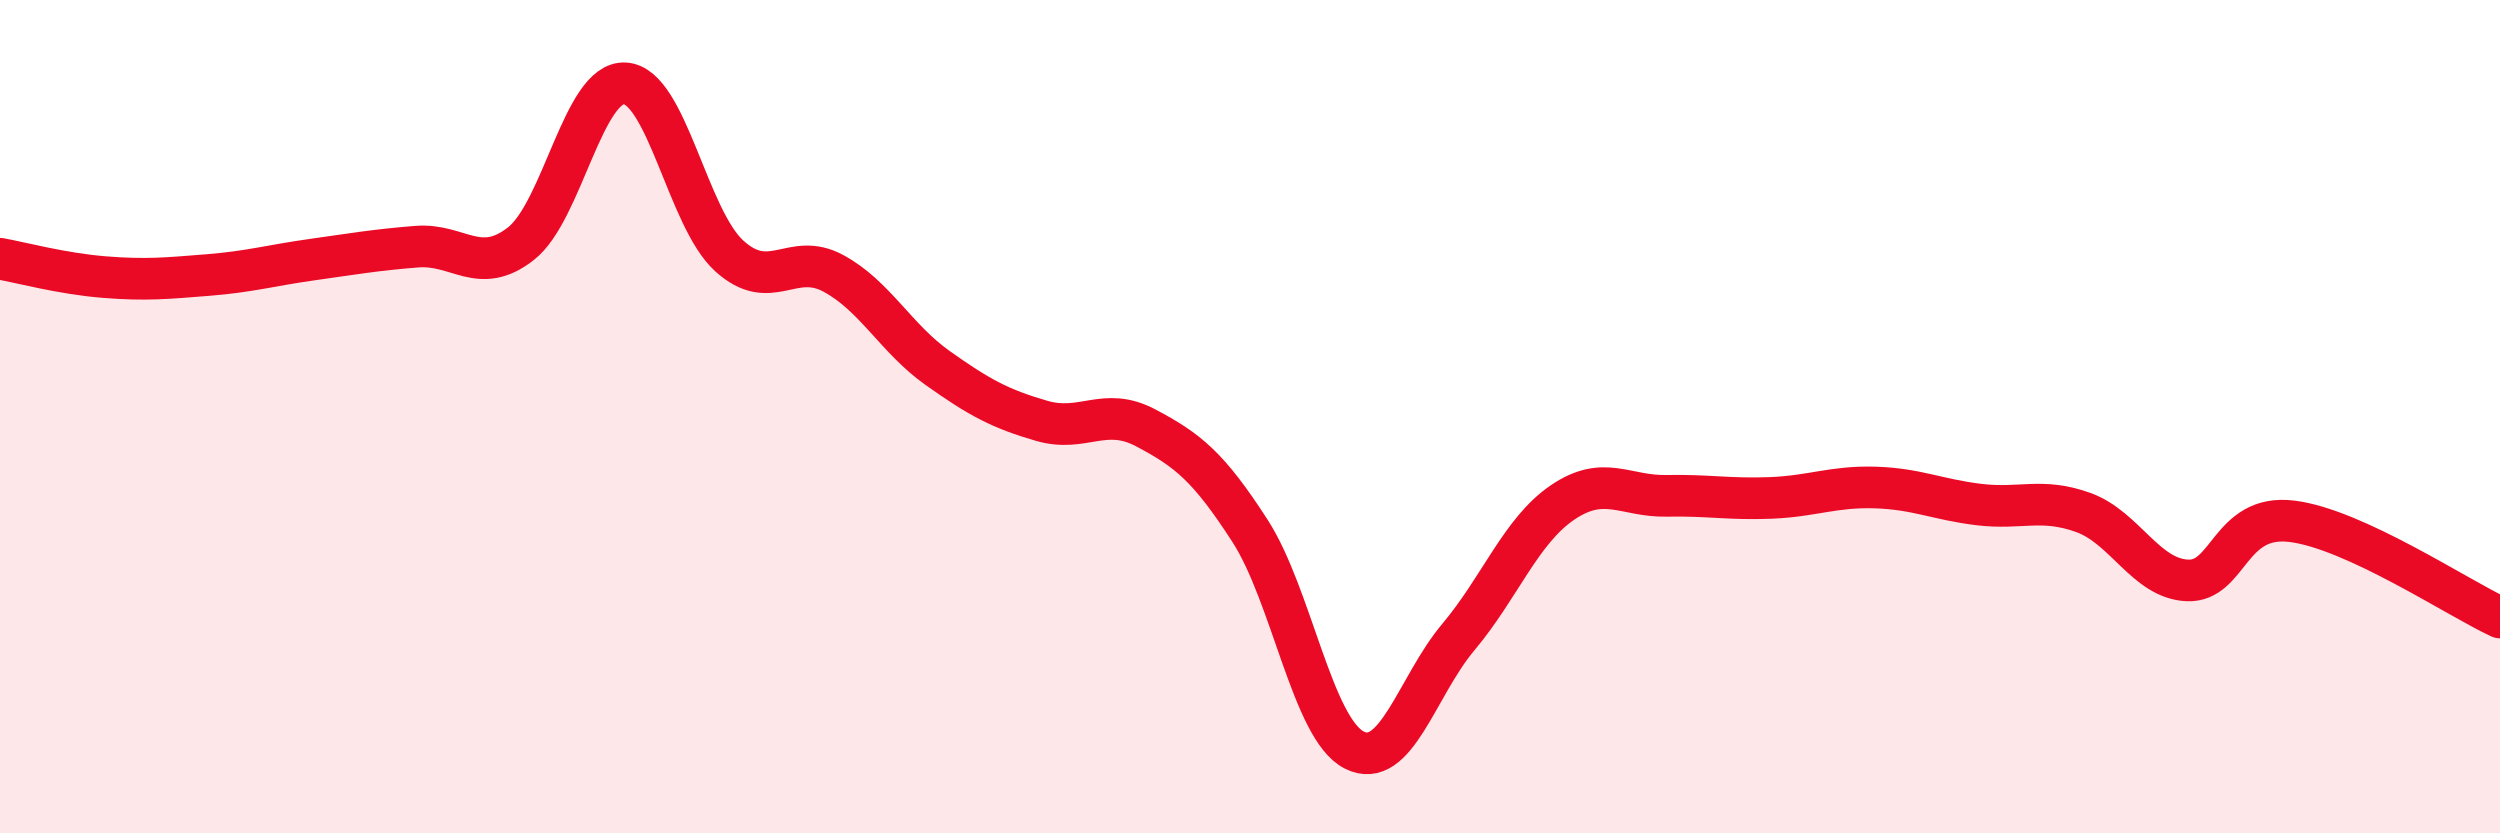
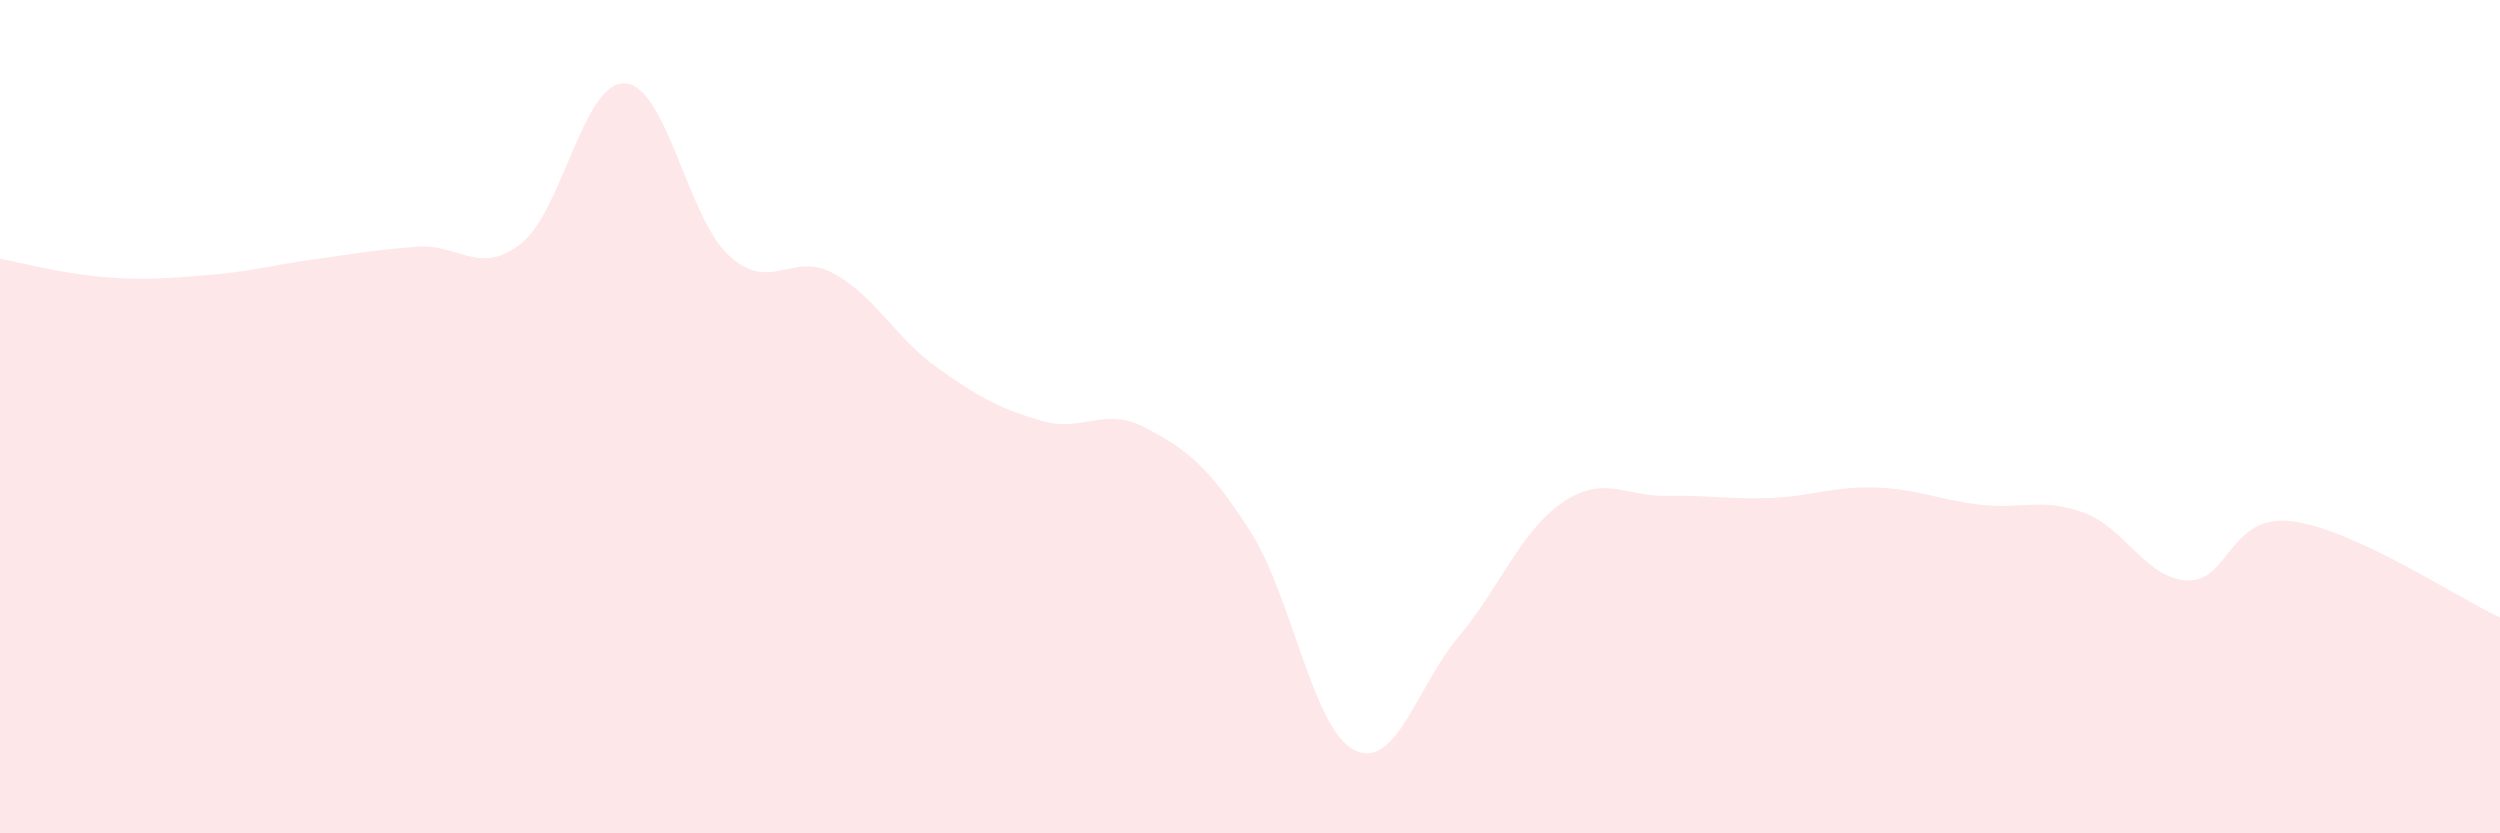
<svg xmlns="http://www.w3.org/2000/svg" width="60" height="20" viewBox="0 0 60 20">
  <path d="M 0,6.21 C 0.5,6.3 1.5,6.57 2.5,6.65 C 3.5,6.73 4,6.68 5,6.6 C 6,6.52 6.5,6.37 7.5,6.23 C 8.5,6.09 9,6 10,5.92 C 11,5.84 11.5,6.63 12.5,5.85 C 13.5,5.07 14,1.94 15,2 C 16,2.06 16.5,5.23 17.5,6.14 C 18.5,7.05 19,6.02 20,6.56 C 21,7.1 21.5,8.12 22.5,8.83 C 23.5,9.54 24,9.81 25,10.1 C 26,10.39 26.5,9.74 27.5,10.27 C 28.5,10.8 29,11.19 30,12.74 C 31,14.29 31.5,17.49 32.5,18 C 33.5,18.51 34,16.48 35,15.29 C 36,14.1 36.5,12.74 37.5,12.06 C 38.5,11.38 39,11.92 40,11.9 C 41,11.88 41.5,11.99 42.5,11.95 C 43.5,11.91 44,11.67 45,11.7 C 46,11.73 46.5,11.99 47.5,12.11 C 48.5,12.23 49,11.94 50,12.3 C 51,12.66 51.5,13.89 52.5,13.93 C 53.5,13.97 53.5,12.33 55,12.51 C 56.5,12.69 59,14.36 60,14.82L60 20L0 20Z" fill="#EB0A25" opacity="0.1" stroke-linecap="round" stroke-linejoin="round" />
-   <path d="M 0,6.21 C 0.5,6.3 1.5,6.57 2.5,6.65 C 3.5,6.73 4,6.68 5,6.6 C 6,6.52 6.5,6.37 7.5,6.23 C 8.5,6.09 9,6 10,5.92 C 11,5.84 11.5,6.63 12.5,5.85 C 13.5,5.07 14,1.94 15,2 C 16,2.06 16.5,5.23 17.5,6.14 C 18.5,7.05 19,6.02 20,6.56 C 21,7.1 21.5,8.12 22.5,8.83 C 23.5,9.54 24,9.81 25,10.1 C 26,10.39 26.5,9.74 27.5,10.27 C 28.5,10.8 29,11.19 30,12.74 C 31,14.29 31.5,17.49 32.5,18 C 33.5,18.51 34,16.48 35,15.29 C 36,14.1 36.5,12.74 37.5,12.06 C 38.5,11.38 39,11.92 40,11.9 C 41,11.88 41.5,11.99 42.5,11.95 C 43.5,11.91 44,11.67 45,11.7 C 46,11.73 46.5,11.99 47.5,12.11 C 48.5,12.23 49,11.94 50,12.3 C 51,12.66 51.5,13.89 52.5,13.93 C 53.5,13.97 53.5,12.33 55,12.51 C 56.5,12.69 59,14.36 60,14.82" stroke="#EB0A25" stroke-width="1" fill="none" stroke-linecap="round" stroke-linejoin="round" />
</svg>